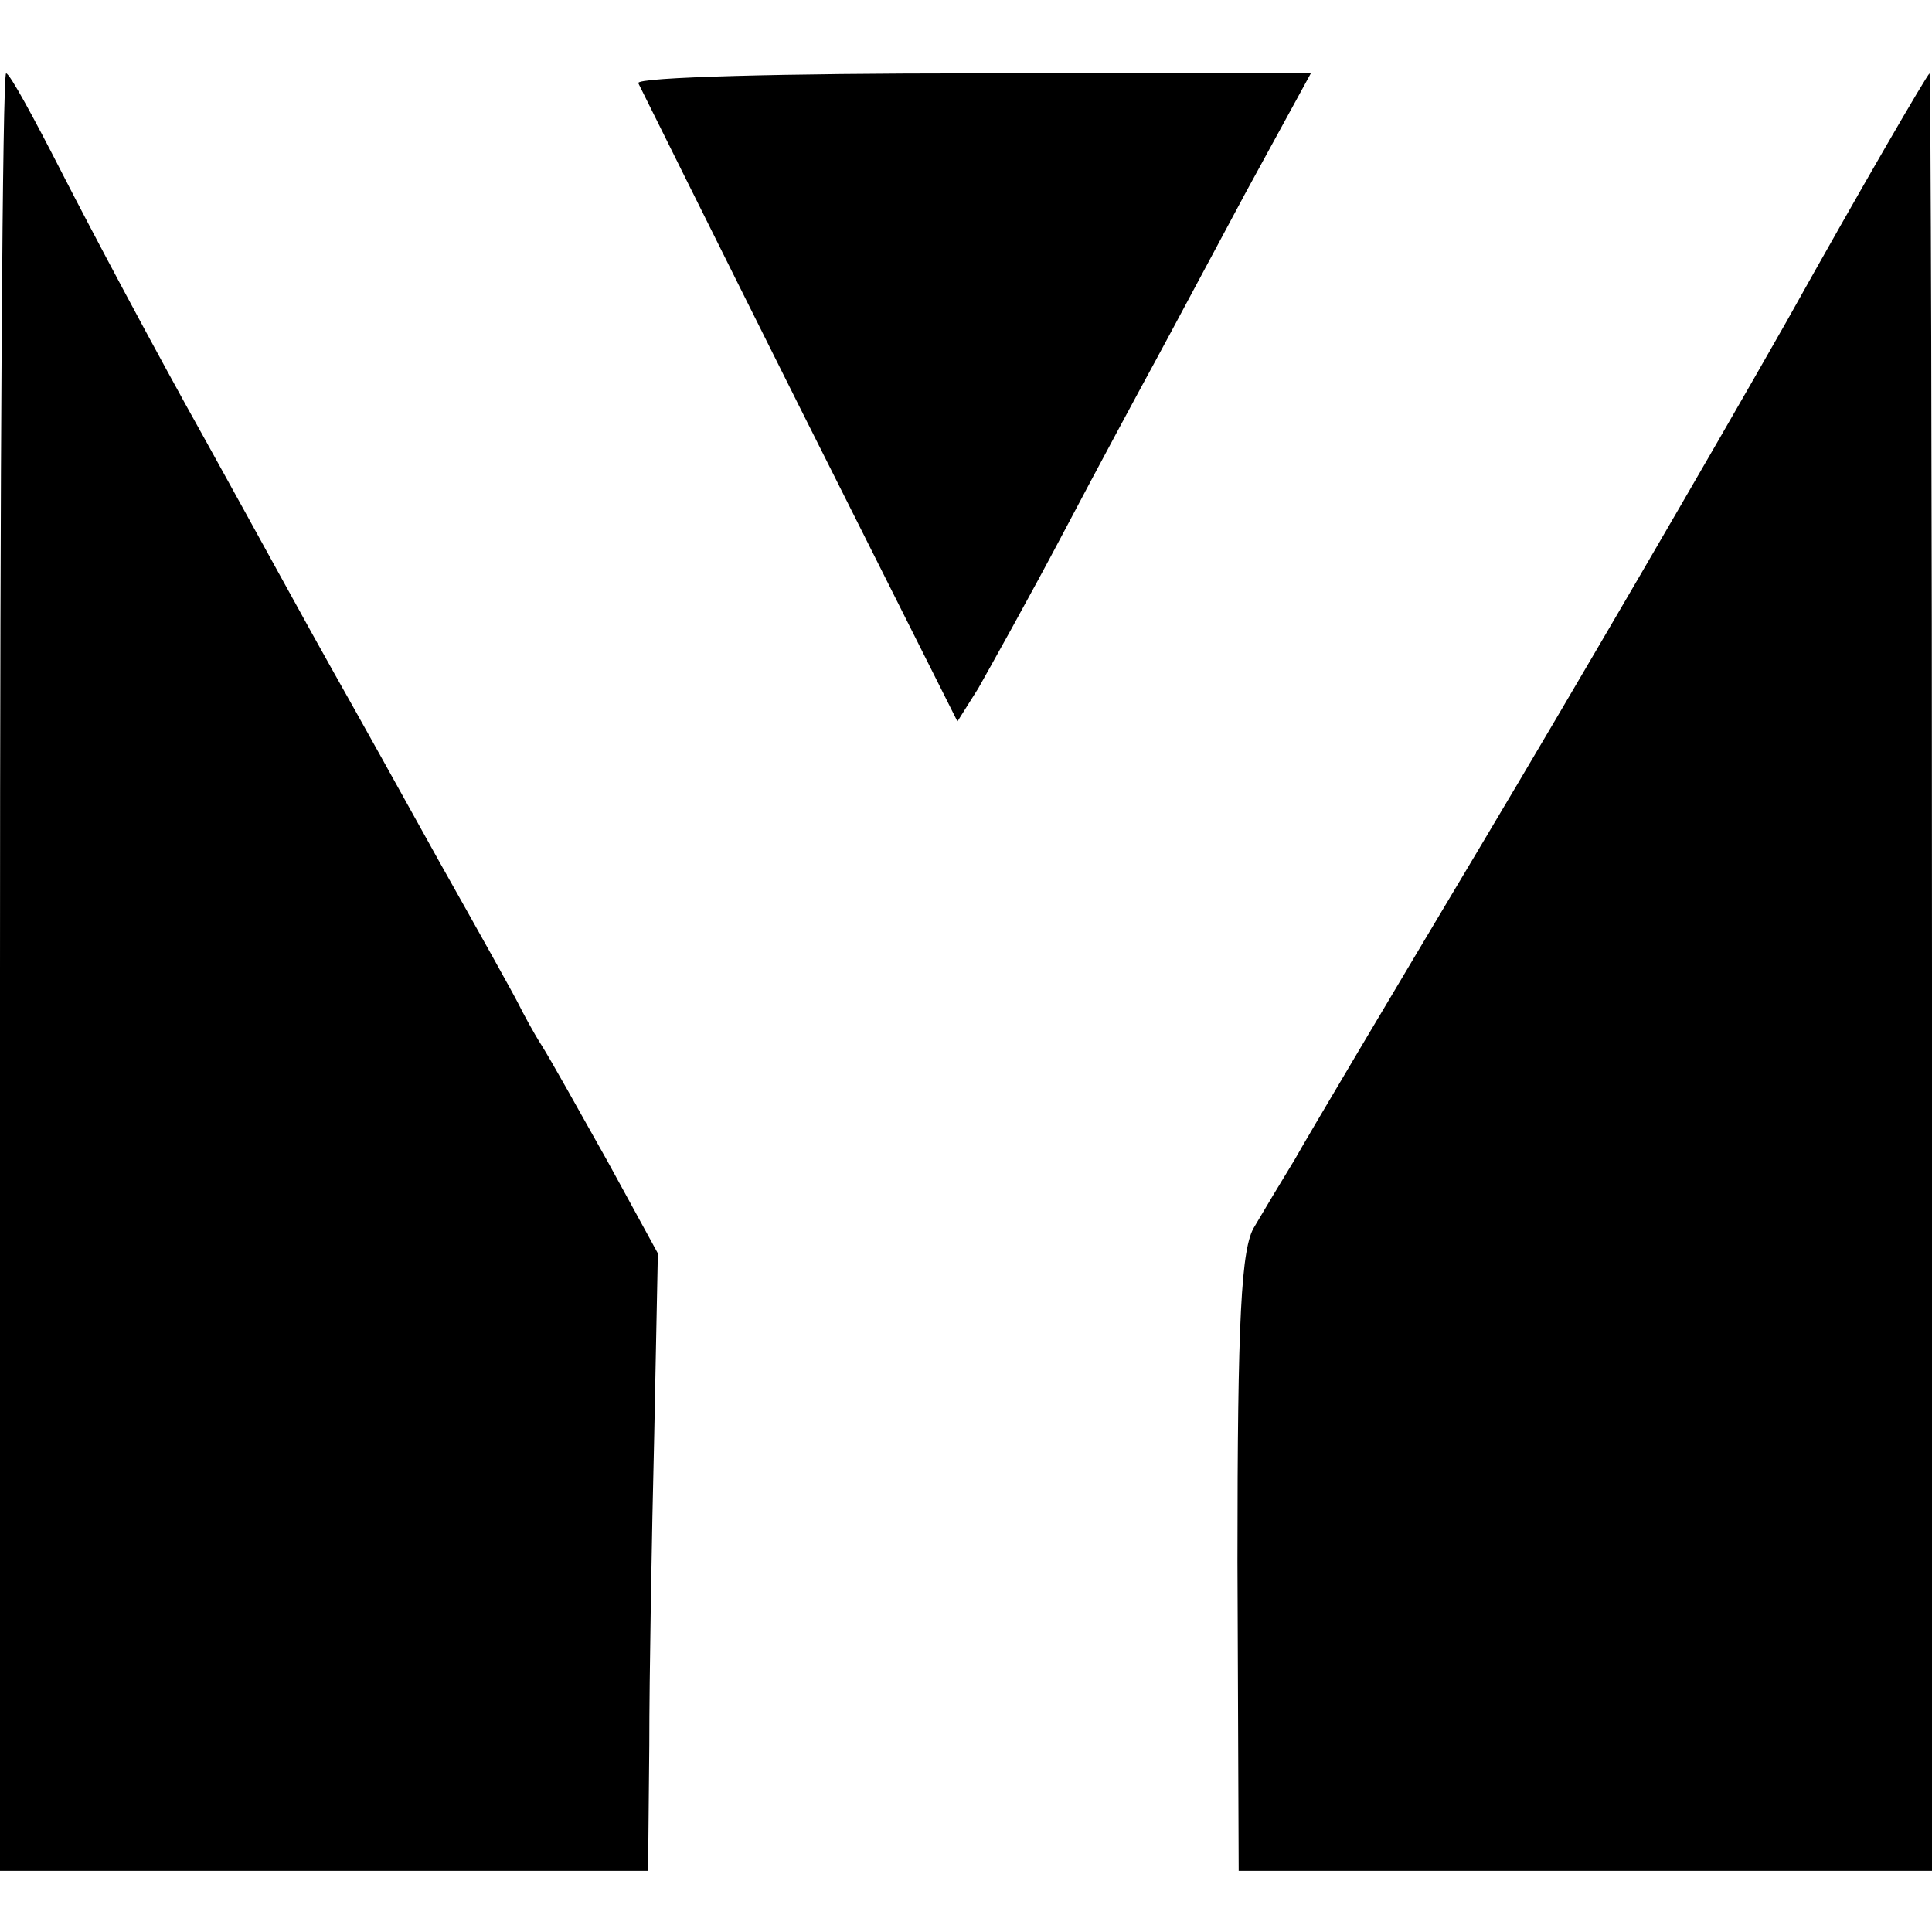
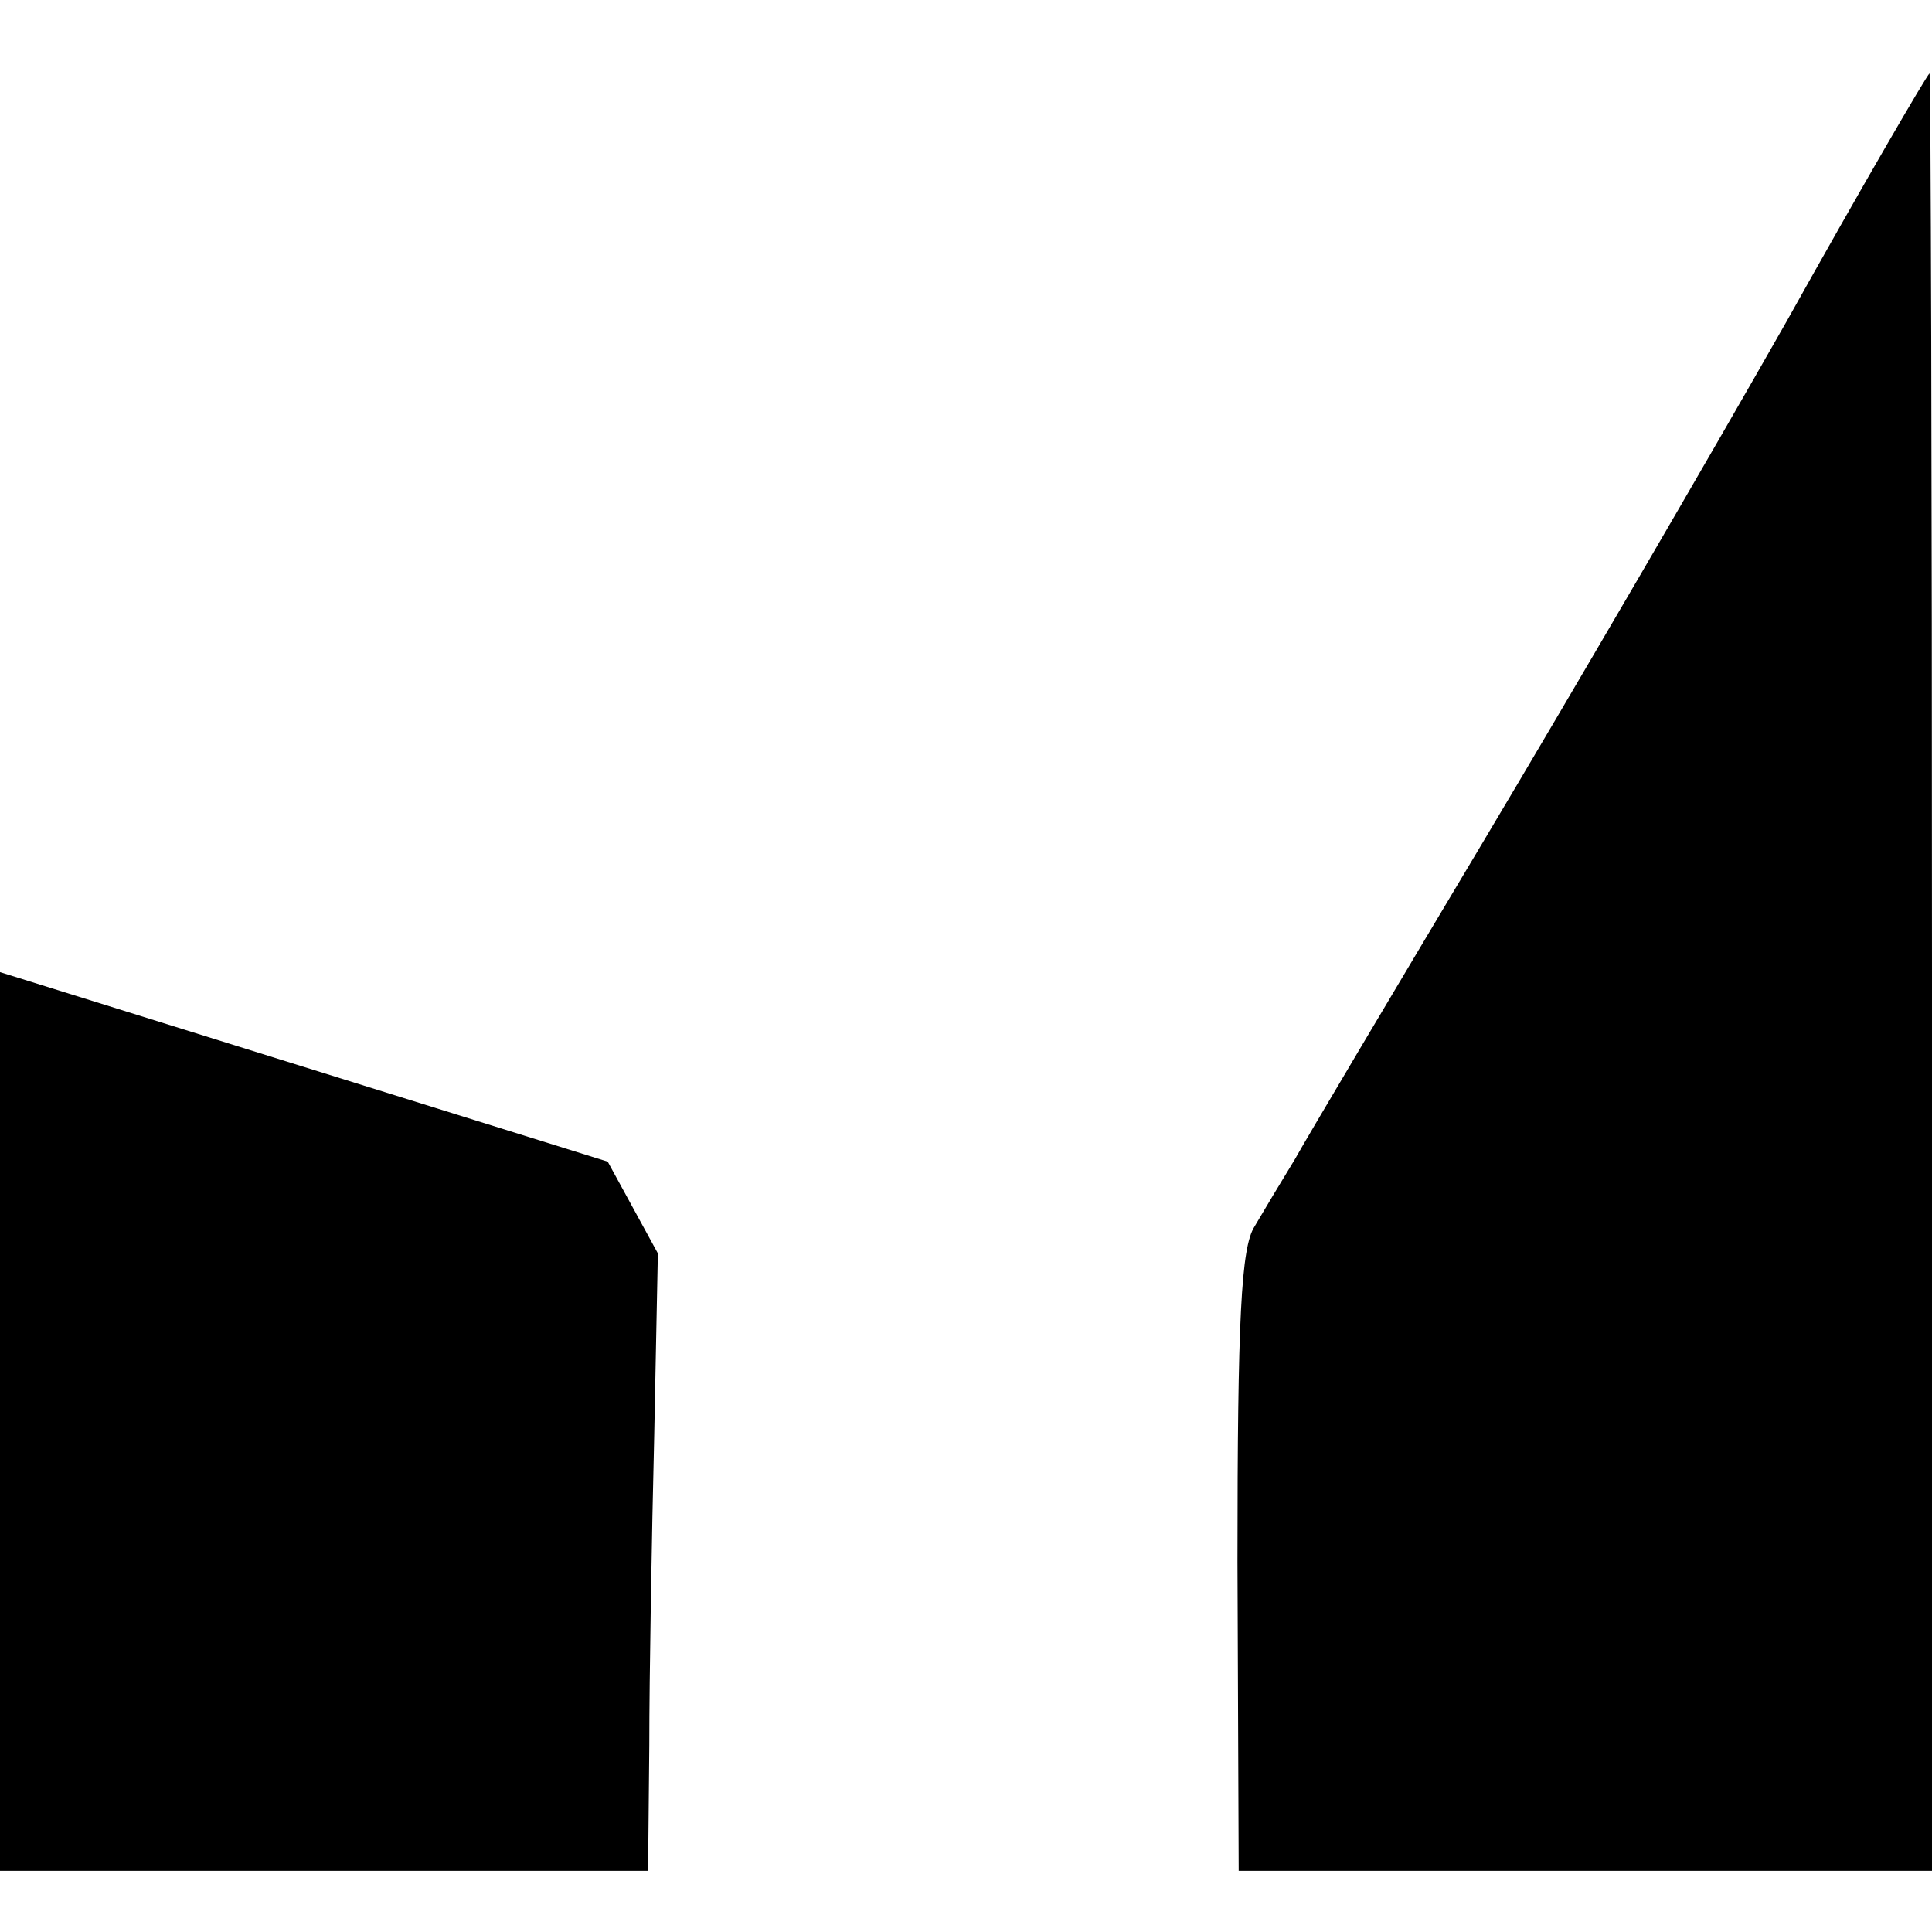
<svg xmlns="http://www.w3.org/2000/svg" version="1.0" width="158pt" height="158pt" viewBox="0 0 158 158" preserveAspectRatio="xMidYMid meet">
  <g transform="translate(0,158) scale(0.1,-0.1)" fill="#000000" stroke="none">
-     <path d="M0 785 l0 -735 265 0 265 0 1 103 c0 56 2 170 4 252 l3 150 -41 75 c-23 41 -47 84 -54 95 -7 11 -15 26 -19 34 -4 8 -33 60 -64 115 -31 56 -70 126 -87 156 -17 30 -64 116 -105 190 -42 75 -94 173 -117 218 -23 45 -43 82 -46 82 -3 0 -5 -331 -5 -735z" />
-     <path d="M522 1512 c2 -4 61 -123 132 -265 l129 -257 17 27 c9 16 41 73 70 128 29 55 63 118 75 140 12 22 45 84 74 138 l53 97 -277 0 c-152 0 -275 -3 -273 -8z" />
+     <path d="M0 785 l0 -735 265 0 265 0 1 103 c0 56 2 170 4 252 l3 150 -41 75 z" />
    <path d="M1461 1317 c-63 -111 -175 -303 -249 -427 -74 -124 -143 -240 -153 -258 -11 -18 -26 -43 -33 -55 -11 -17 -14 -75 -14 -274 l1 -253 283 0 284 0 0 735 c0 404 -1 735 -2 735 -2 -1 -55 -92 -117 -203z" />
  </g>
</svg>